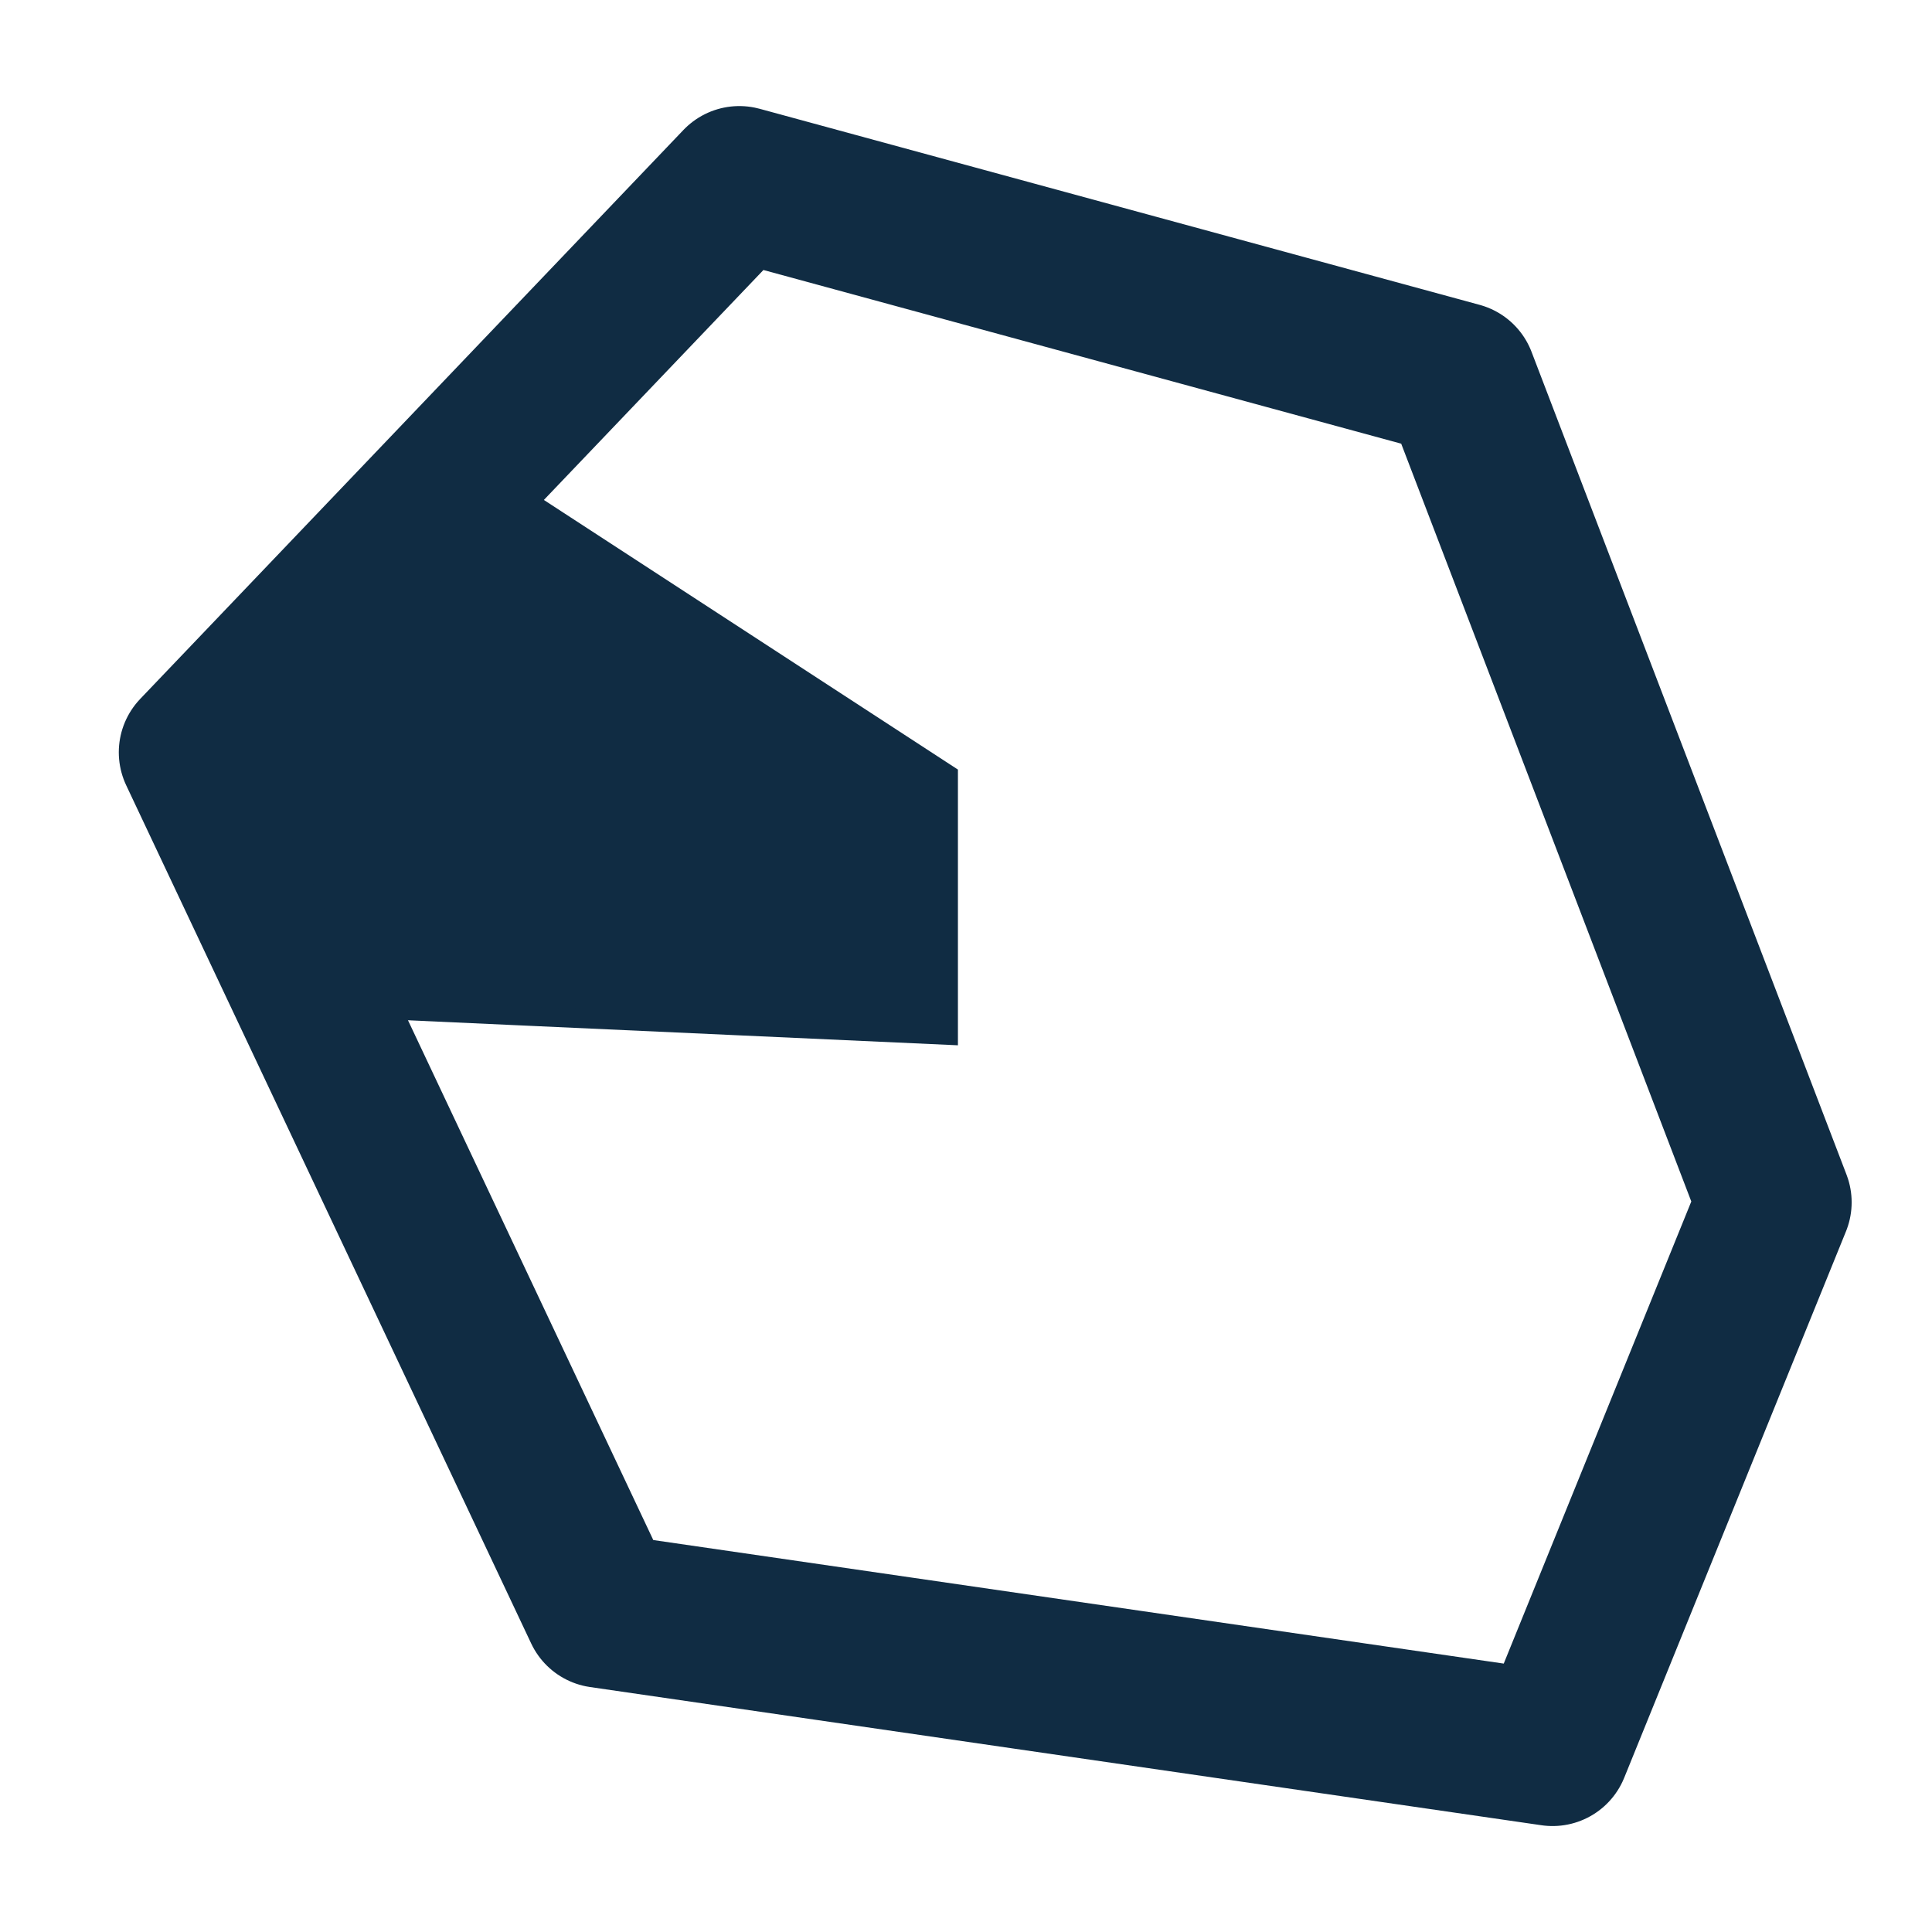
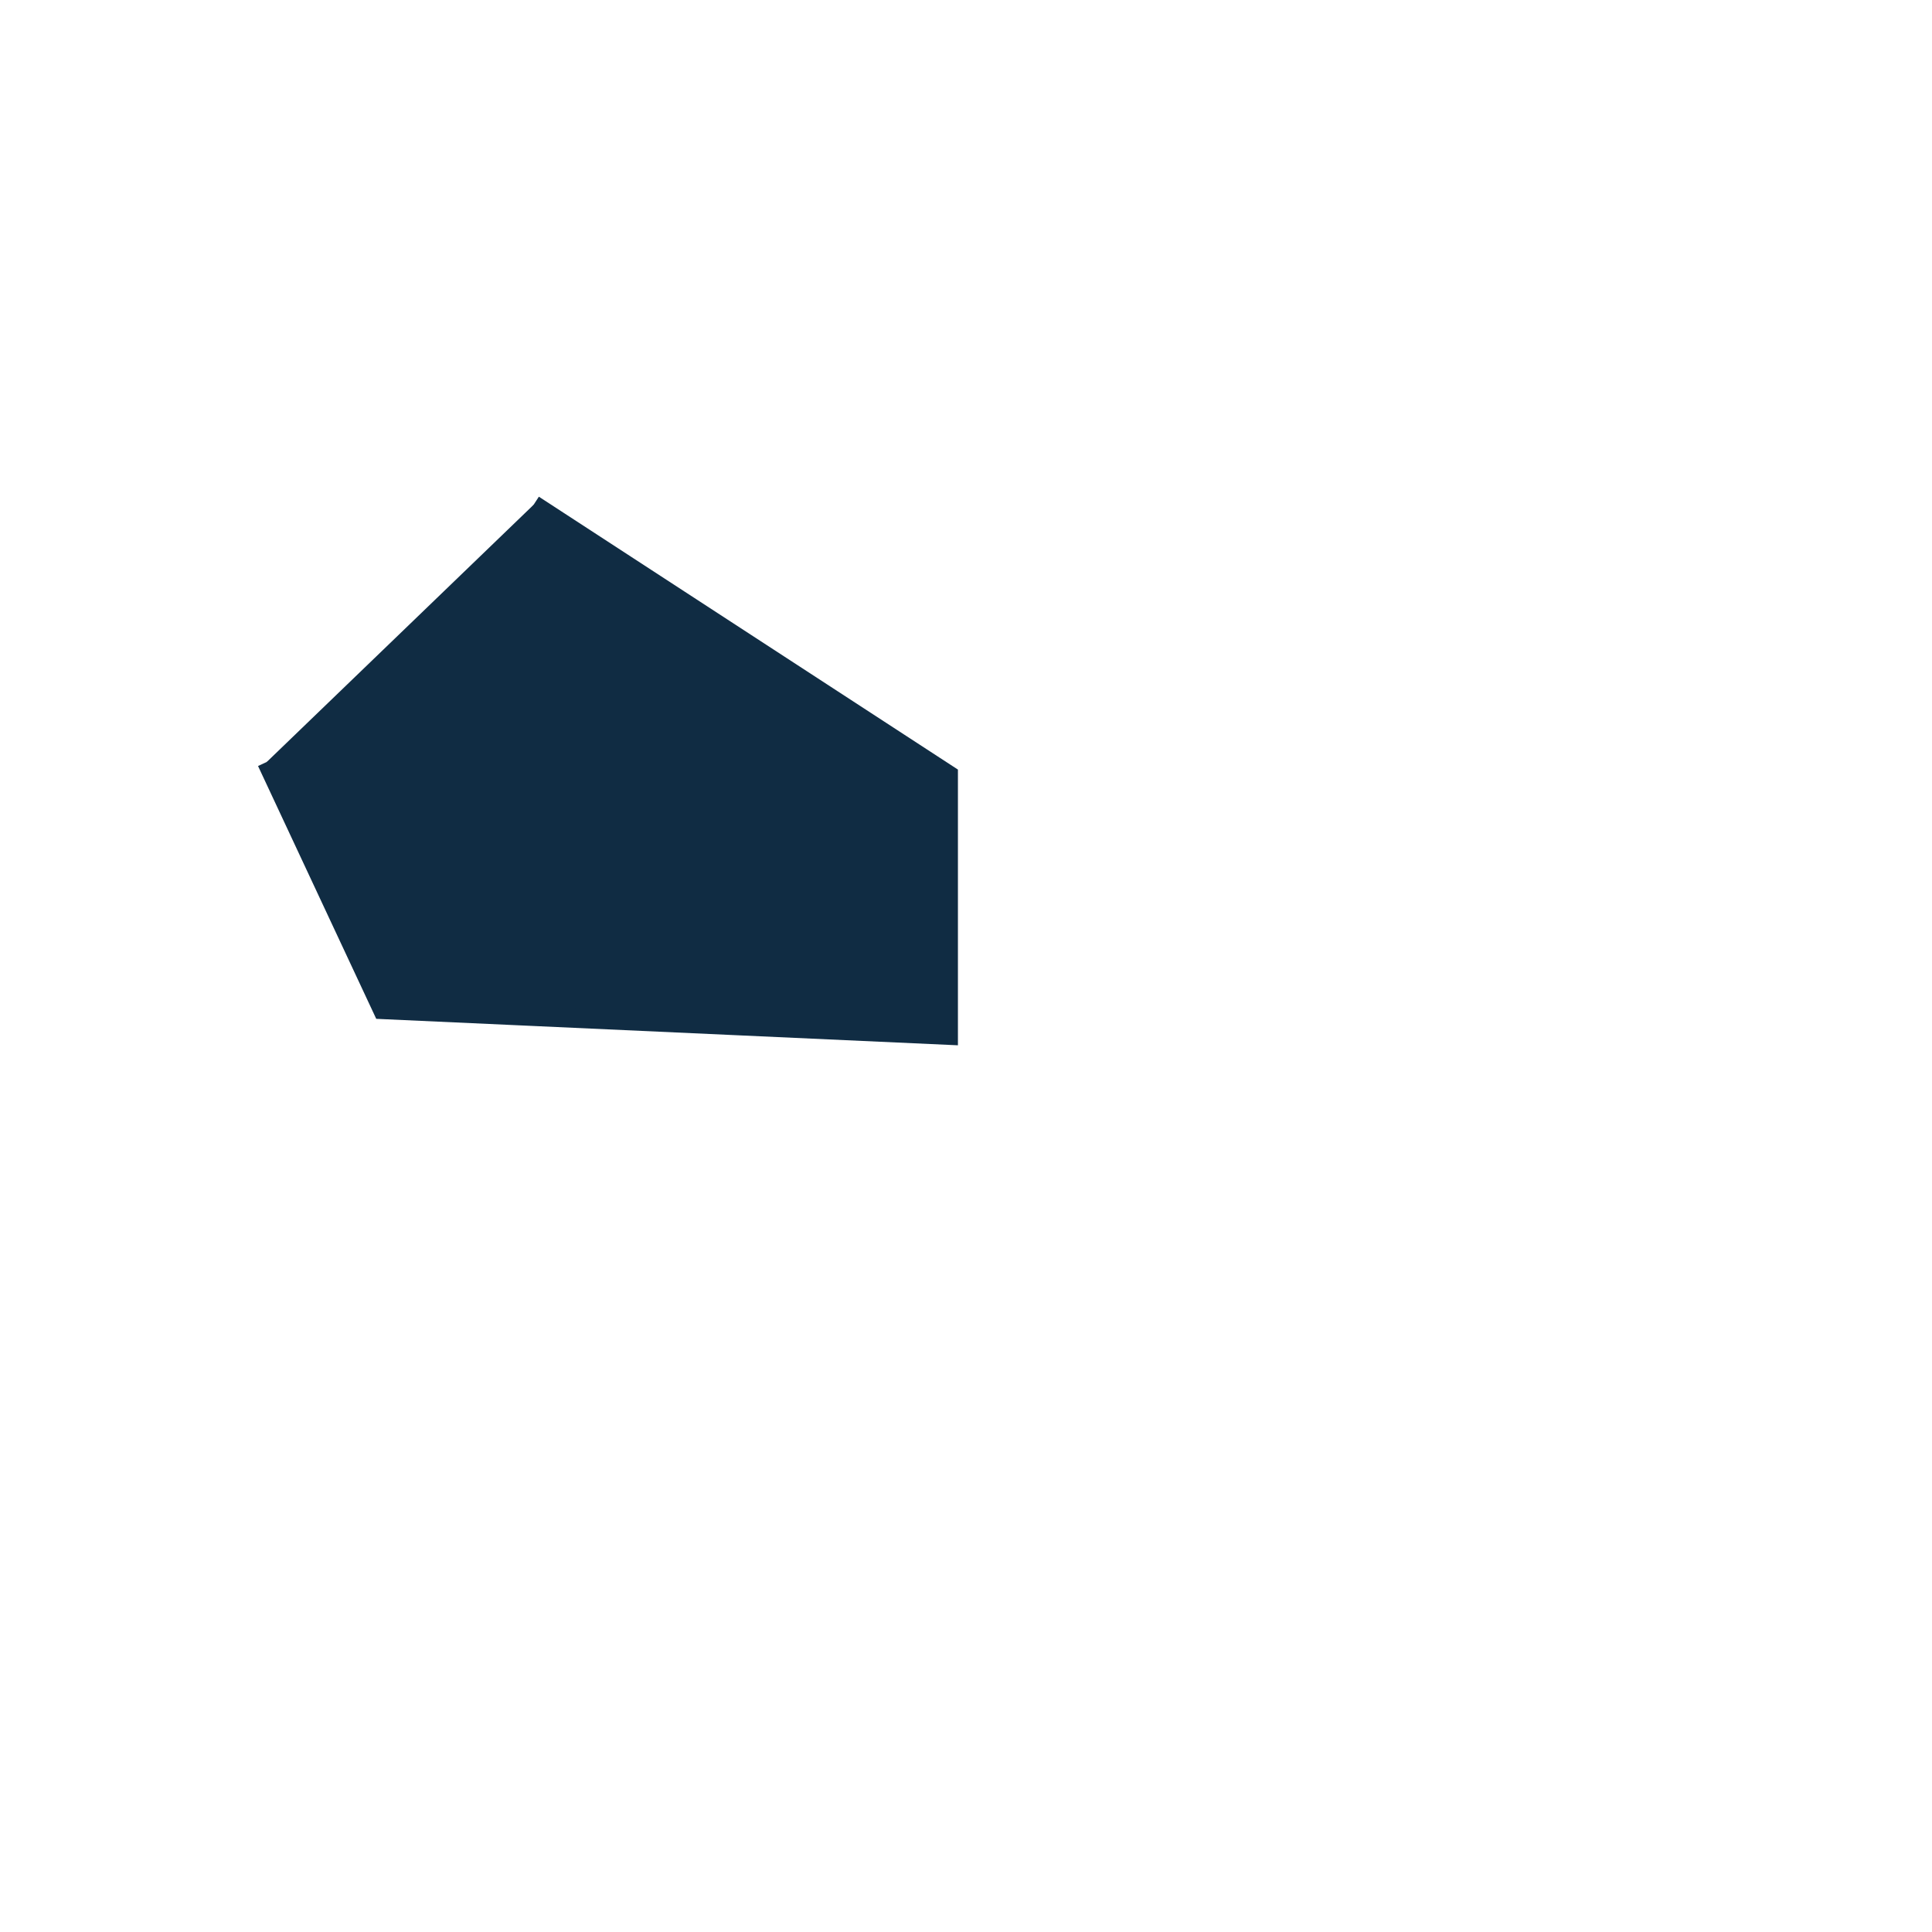
<svg xmlns="http://www.w3.org/2000/svg" xmlns:ns1="http://sodipodi.sourceforge.net/DTD/sodipodi-0.dtd" xmlns:ns2="http://www.inkscape.org/namespaces/inkscape" version="1.1" id="圖層_1" x="0" y="0" viewBox="0 0 100 100" xml:space="preserve" ns1:docname="reunion-ouest.svg" ns2:version="0.92.1 r15371">
  <defs id="defs899" />
  <ns1:namedview ns2:document-rotation="0" pagecolor="#ffffff" bordercolor="#666666" borderopacity="1" objecttolerance="10" gridtolerance="10" guidetolerance="10" ns2:pageopacity="0" ns2:pageshadow="2" ns2:window-width="1440" ns2:window-height="1556" id="namedview897" showgrid="false" ns2:zoom="6.0104076" ns2:cx="48.926839" ns2:cy="75.897451" ns2:window-x="1440" ns2:window-y="27" ns2:window-maximized="0" ns2:current-layer="圖層_1" />
-   <path style="fill:none;stroke:#102c43;stroke-width:8;stroke-linecap:butt;stroke-linejoin:round;stroke-miterlimit:4;stroke-dasharray:none;stroke-opacity:1" d="M 10.149,38.939 38.267,9.49 75.536,19.639 91.841,62.232 80.361,90.516 31.113,83.362 Z" id="path3753" ns2:connector-curvature="0" ns1:nodetypes="ccccccc" />
-   <path style="fill:#102c43;stroke:#102c43;stroke-width:1px;stroke-linecap:butt;stroke-linejoin:miter;stroke-opacity:1;fill-opacity:1" d="M 27.619,26.128 49.082,40.104 V 53.581 L 19.799,52.249 13.809,39.438 Z" id="path5247" ns2:connector-curvature="0" ns1:nodetypes="cccccc" />
+   <path style="fill:#102c43;stroke:#102c43;stroke-width:1px;stroke-linecap:butt;stroke-linejoin:miter;stroke-opacity:1;fill-opacity:1" d="M 27.619,26.128 49.082,40.104 V 53.581 L 19.799,52.249 13.809,39.438 " id="path5247" ns2:connector-curvature="0" ns1:nodetypes="cccccc" />
</svg>